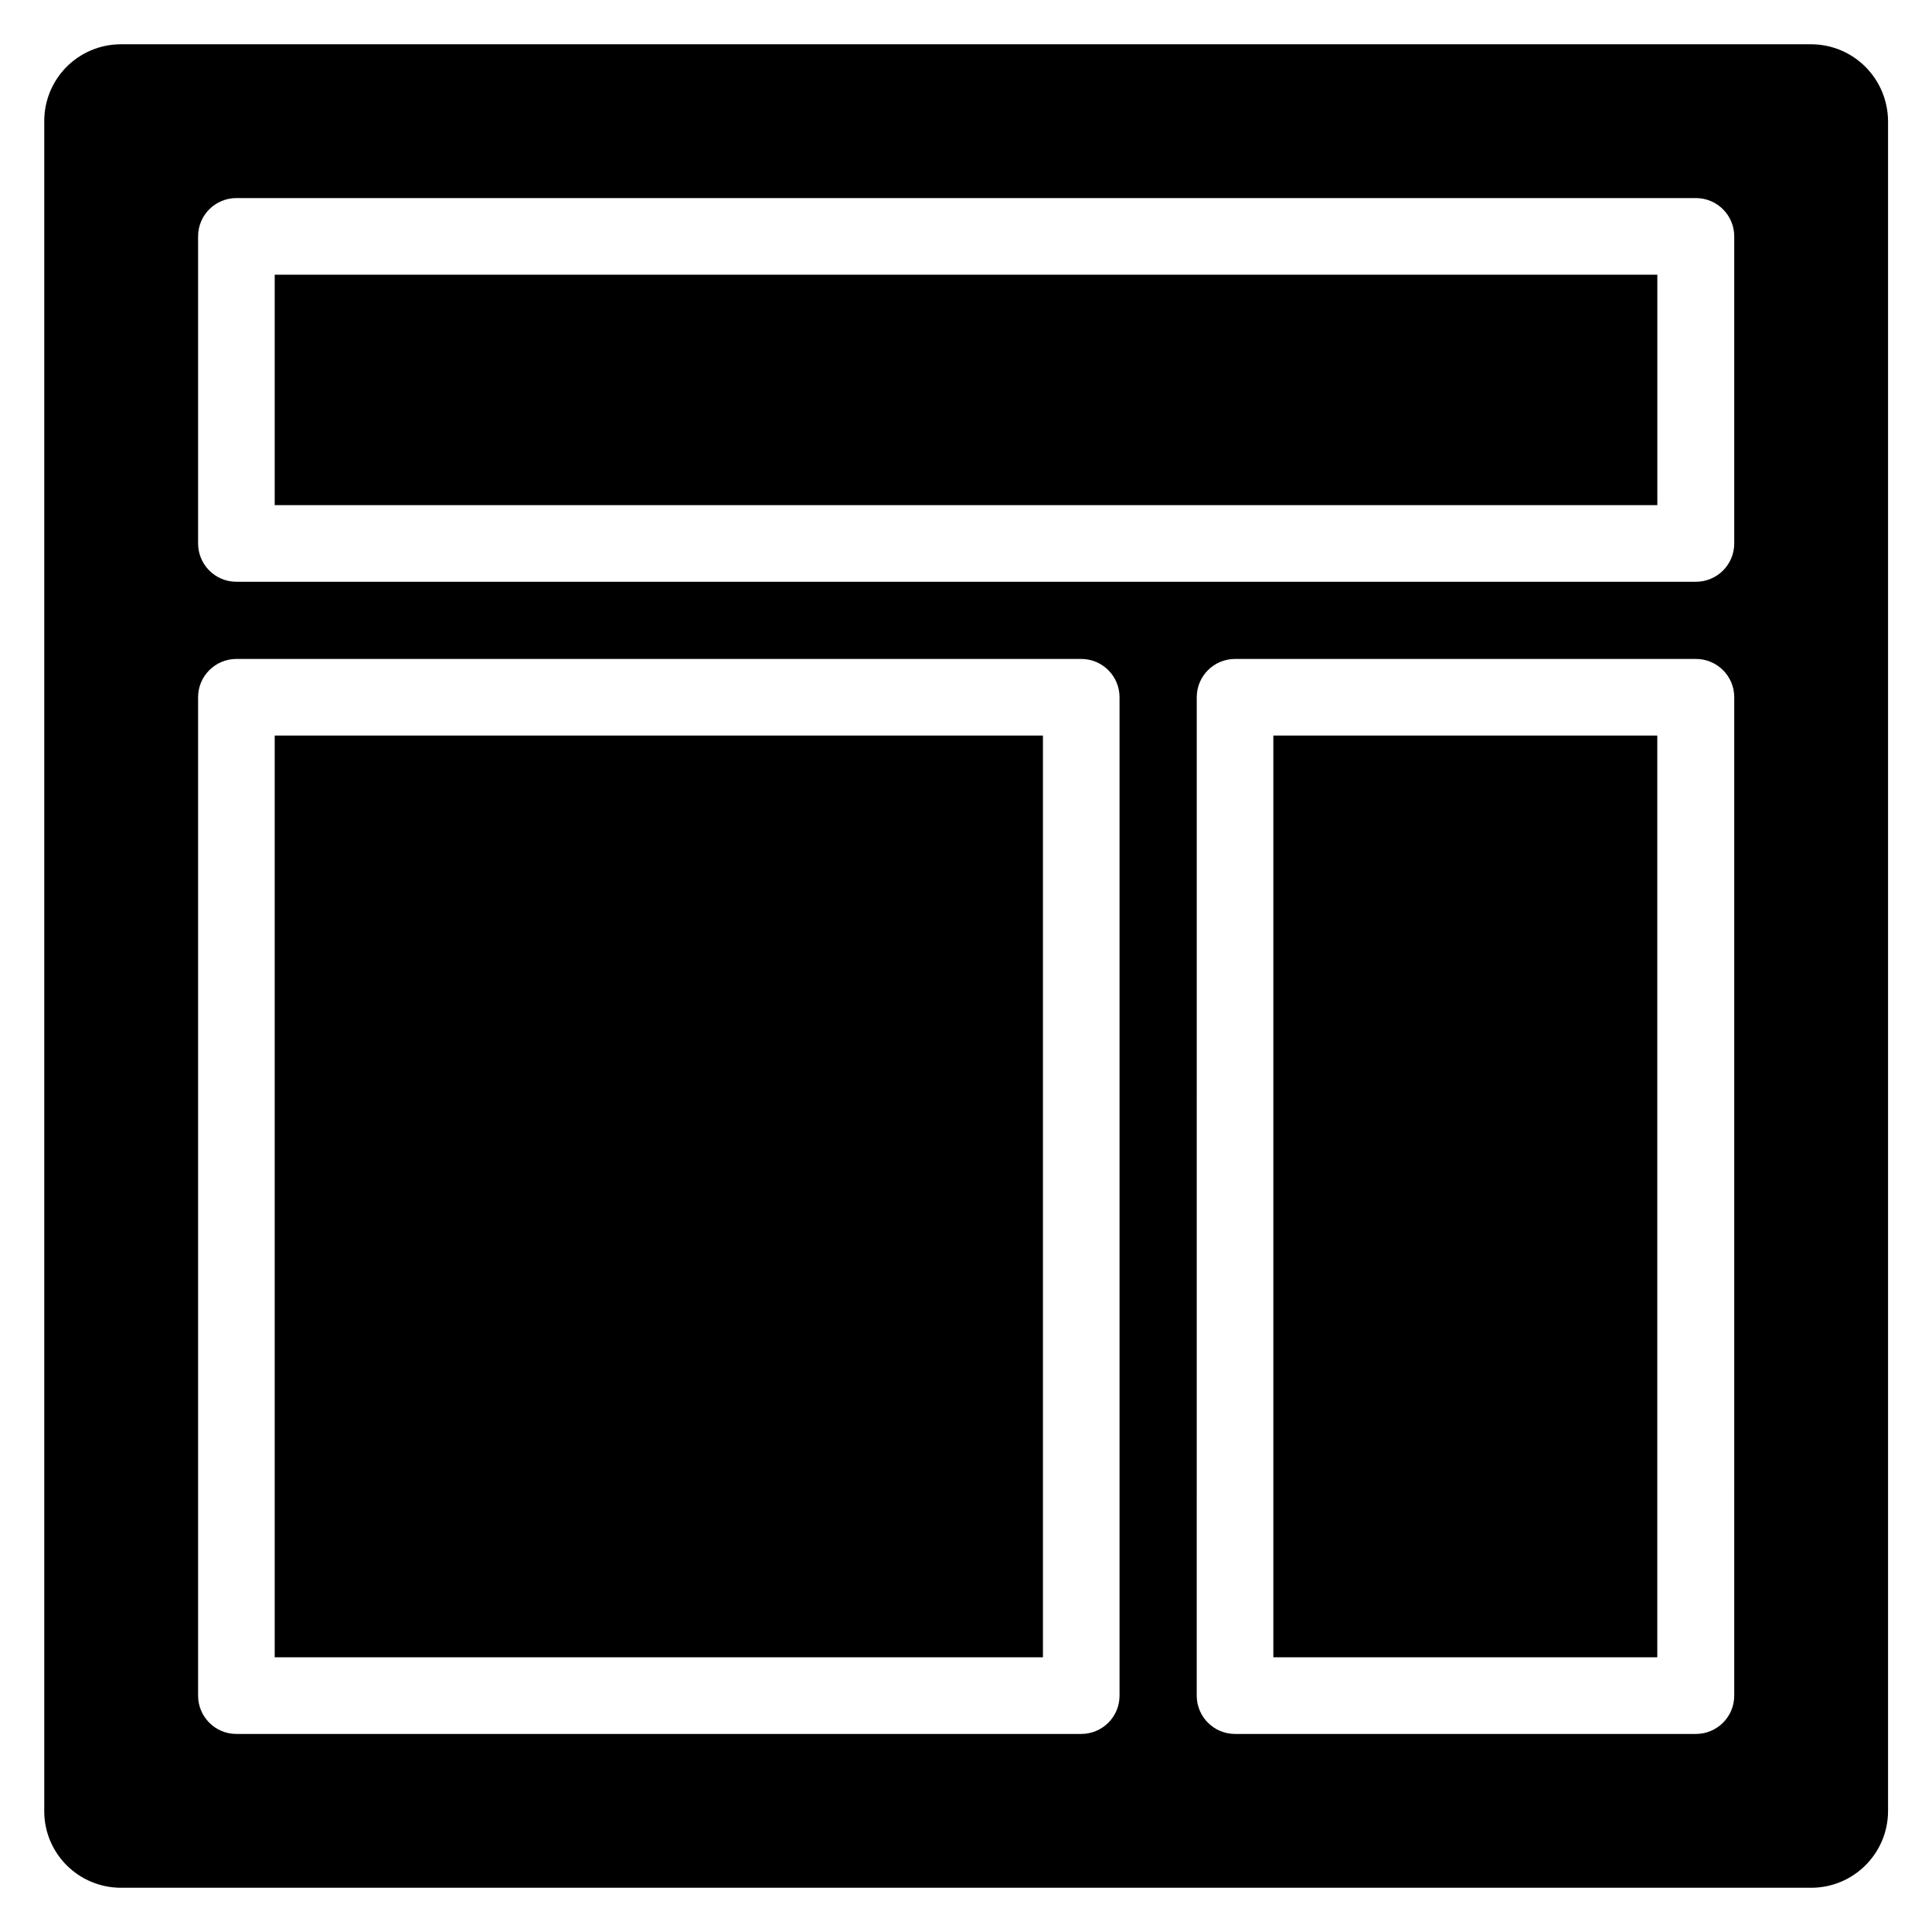
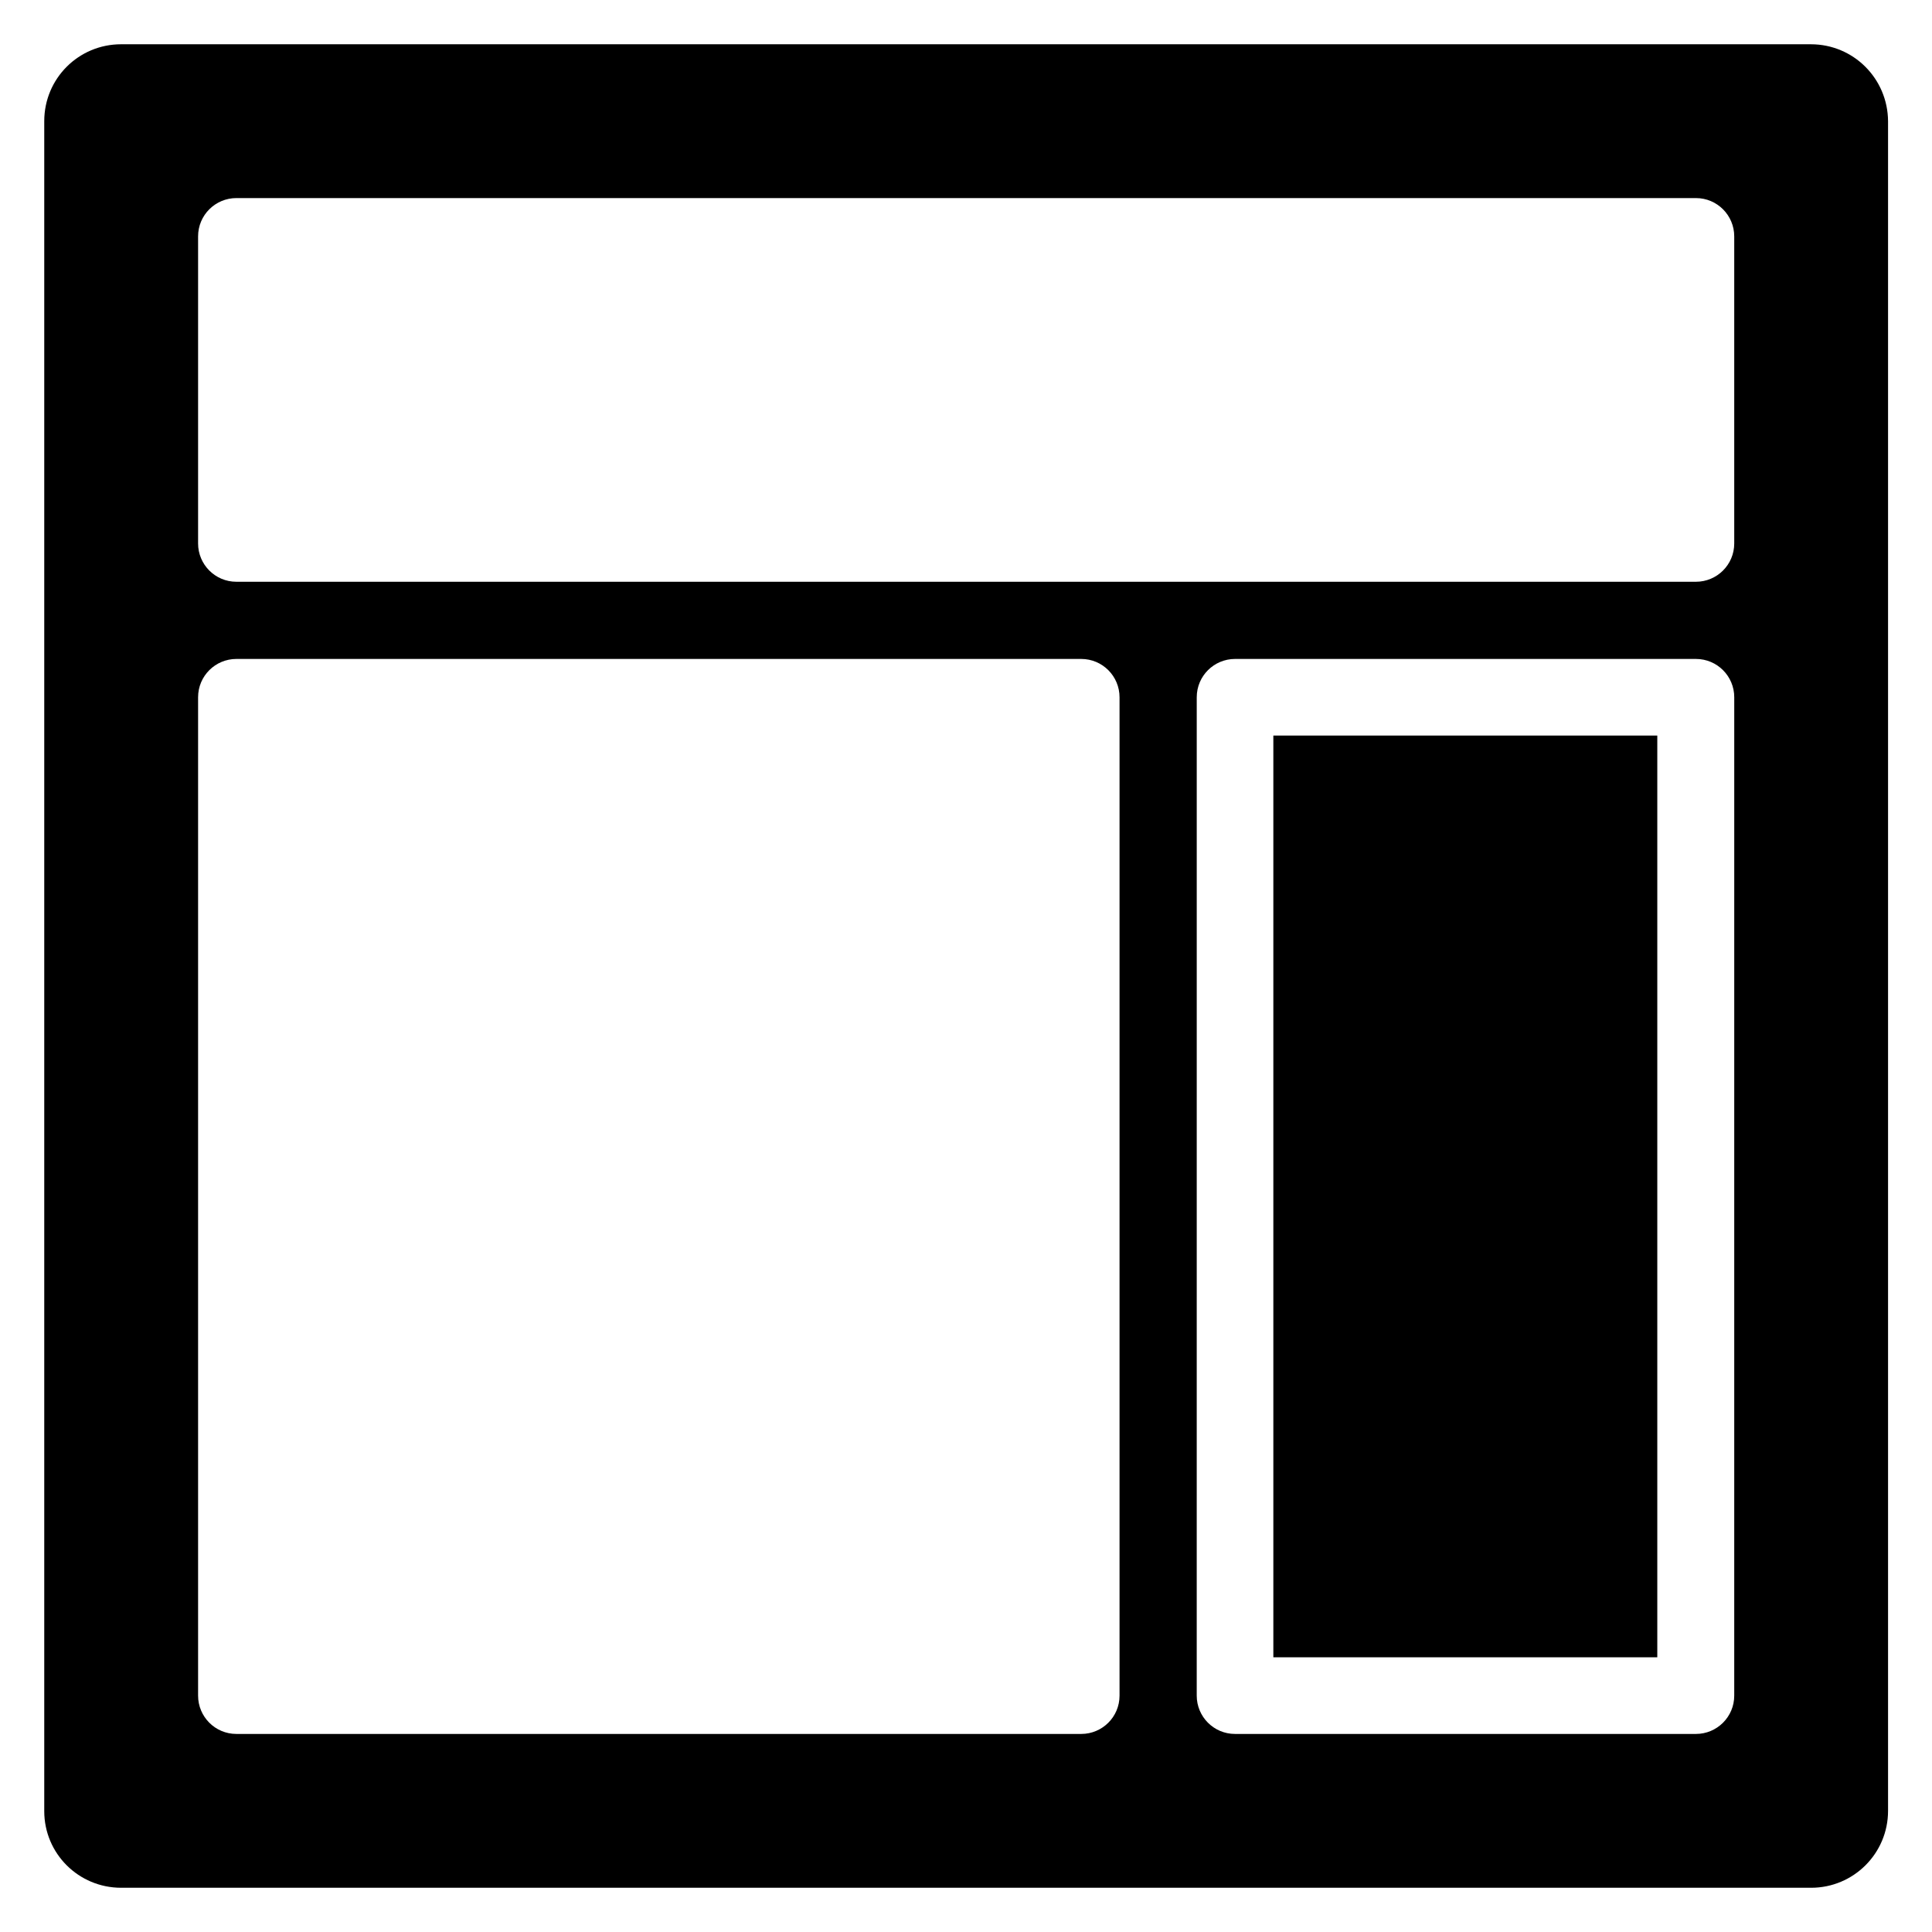
<svg xmlns="http://www.w3.org/2000/svg" fill="#000000" width="800px" height="800px" version="1.1" viewBox="144 144 512 512">
  <g>
-     <path d="m216.8 216.8h366.41v61.066h-366.41z" />
    <path d="m481.45 338.93h101.75v244.27h-101.75z" />
-     <path d="m216.8 338.93h203.59v244.27h-203.59z" />
    <path d="m623.89 155.73h-447.78c-11.297 0-20.383 9.086-20.383 20.383v447.86c0 11.223 9.086 20.305 20.383 20.305h447.86c11.223 0 20.383-9.082 20.383-20.383v-447.78c-0.078-11.297-9.16-20.383-20.461-20.383zm-183.2 437.63c0 5.648-4.582 10.152-10.152 10.152h-223.89c-5.648 0-10.152-4.582-10.152-10.152v-264.58c0-5.648 4.582-10.152 10.152-10.152h223.89c5.648 0 10.152 4.582 10.152 10.152zm162.9 0c0 5.648-4.582 10.152-10.152 10.152h-122.14c-5.648 0-10.152-4.582-10.152-10.152l0.004-264.58c0-5.648 4.582-10.152 10.152-10.152h122.14c5.648 0 10.152 4.582 10.152 10.152zm0-305.34c0 5.648-4.582 10.152-10.152 10.152h-386.79c-5.648 0-10.152-4.582-10.152-10.152v-81.375c0-5.648 4.582-10.152 10.152-10.152h386.79c5.648 0 10.152 4.582 10.152 10.152z" />
  </g>
</svg>